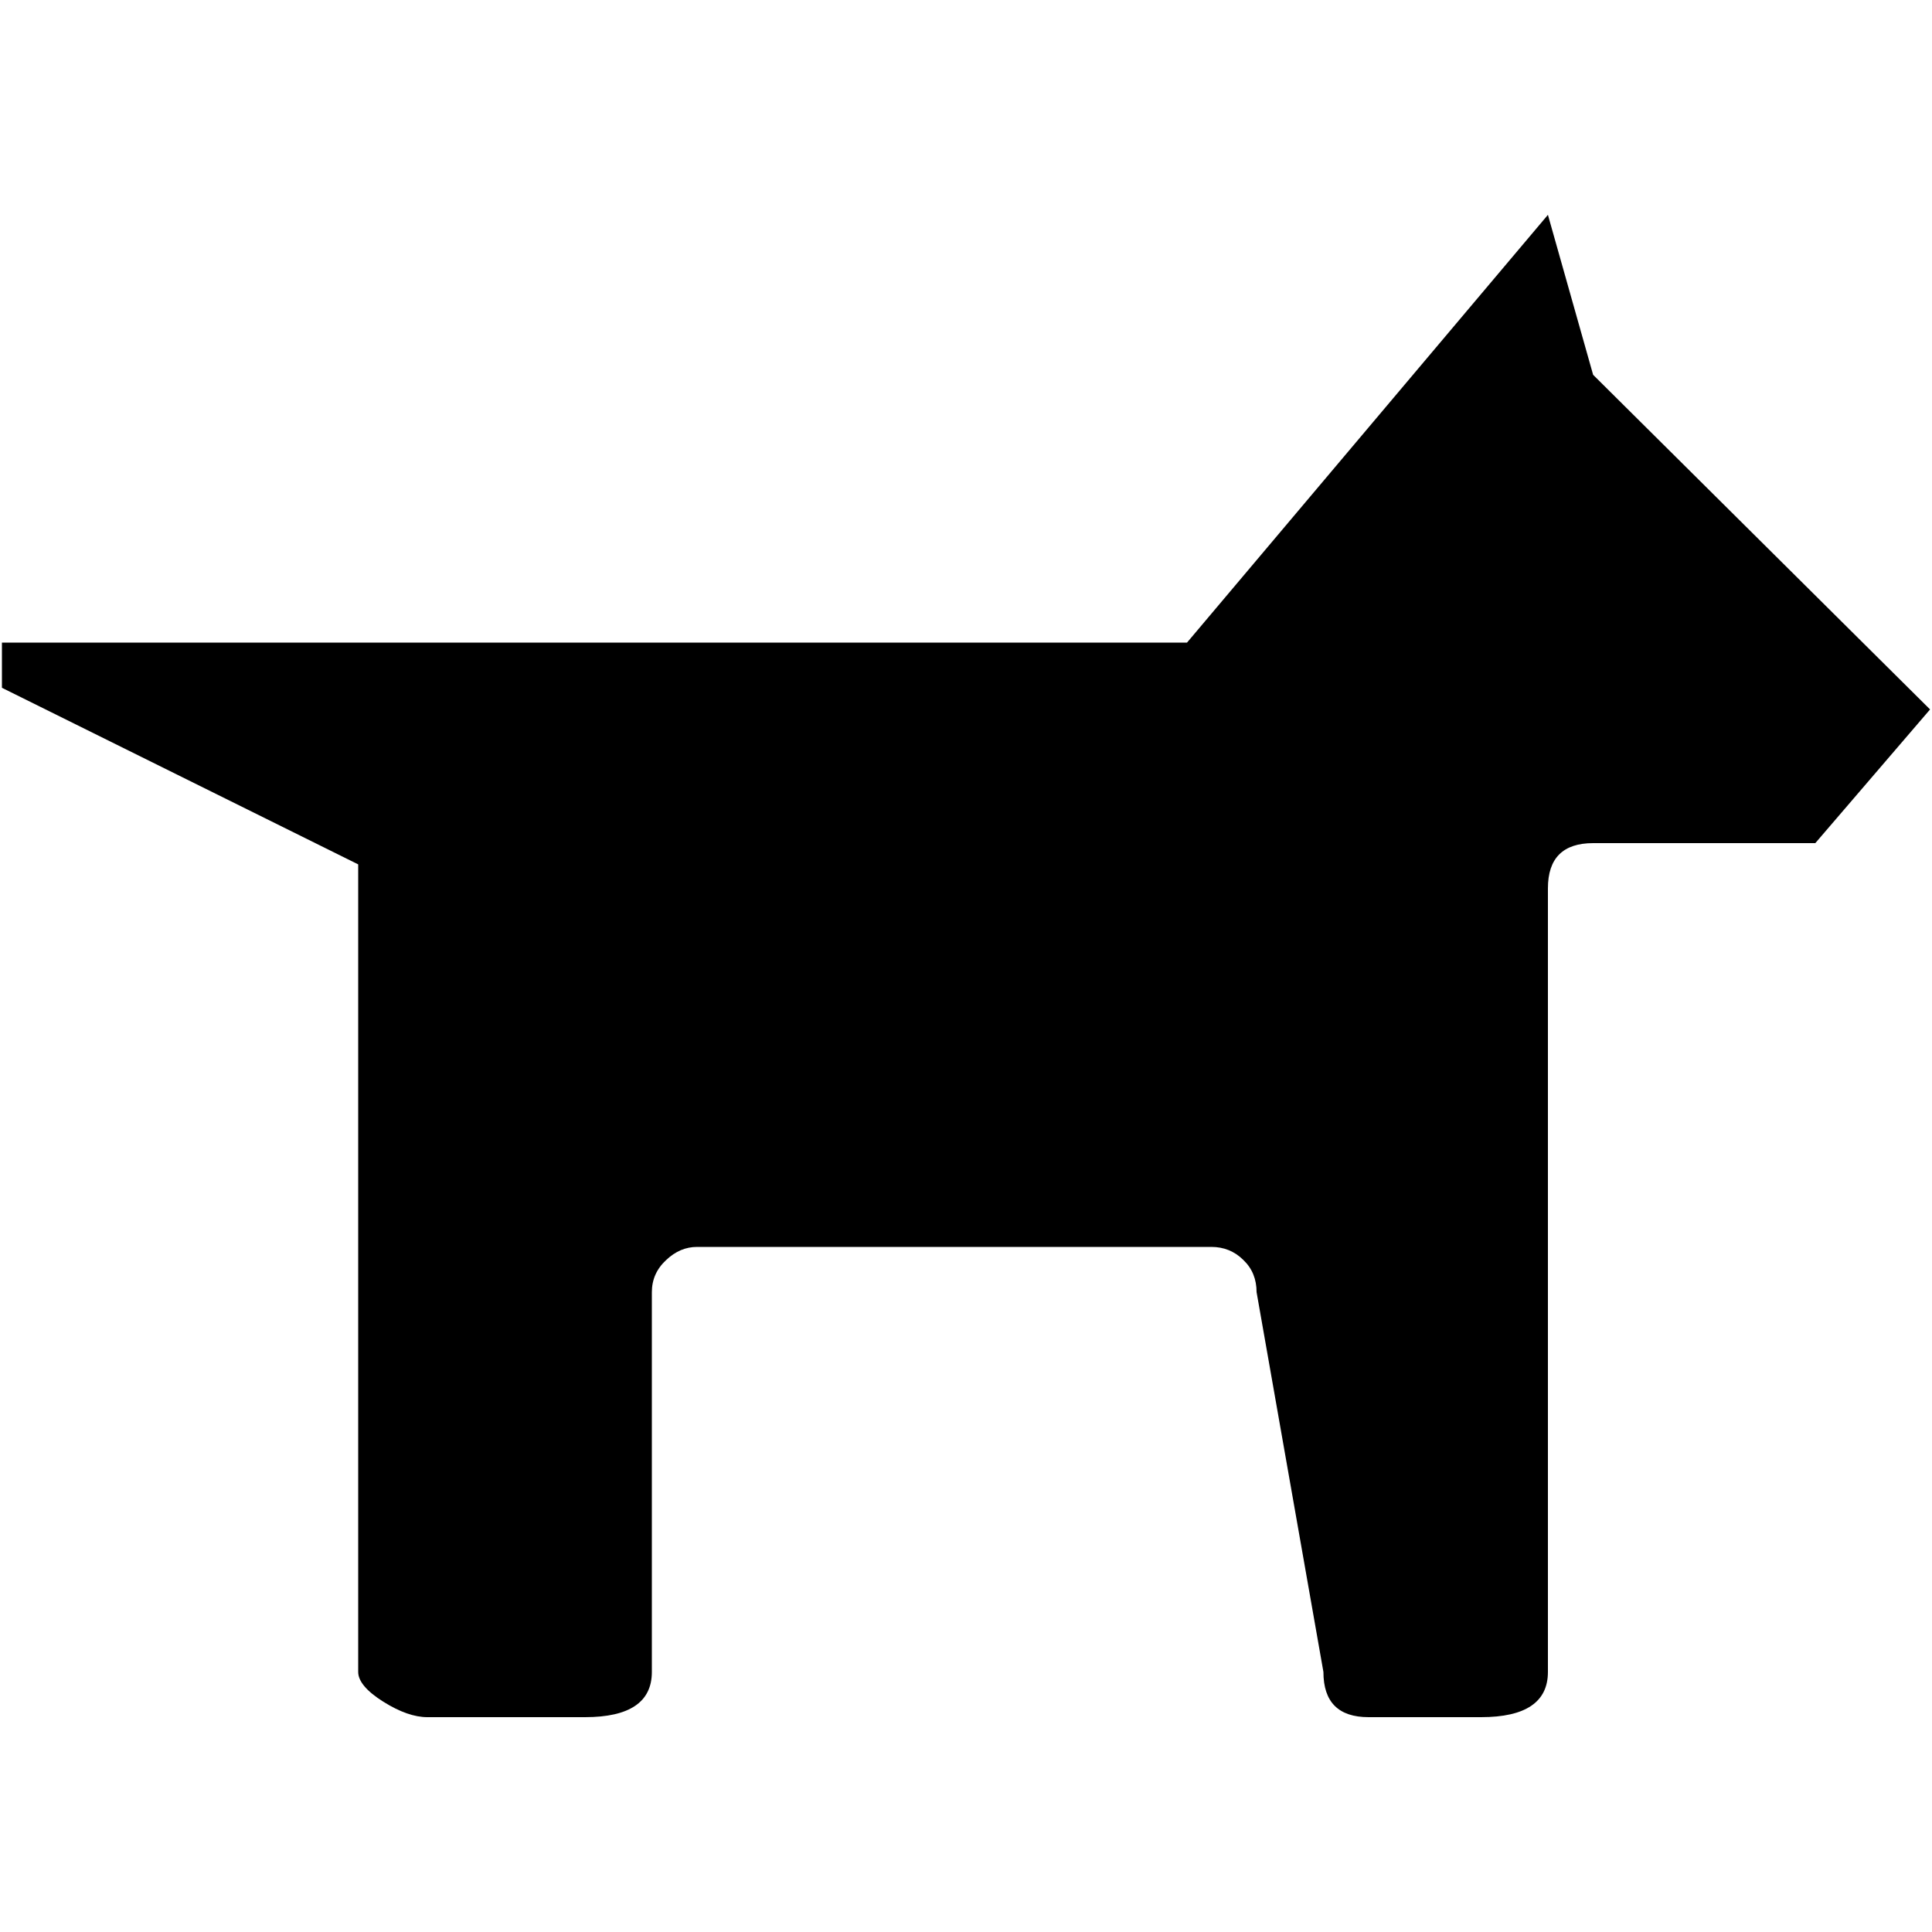
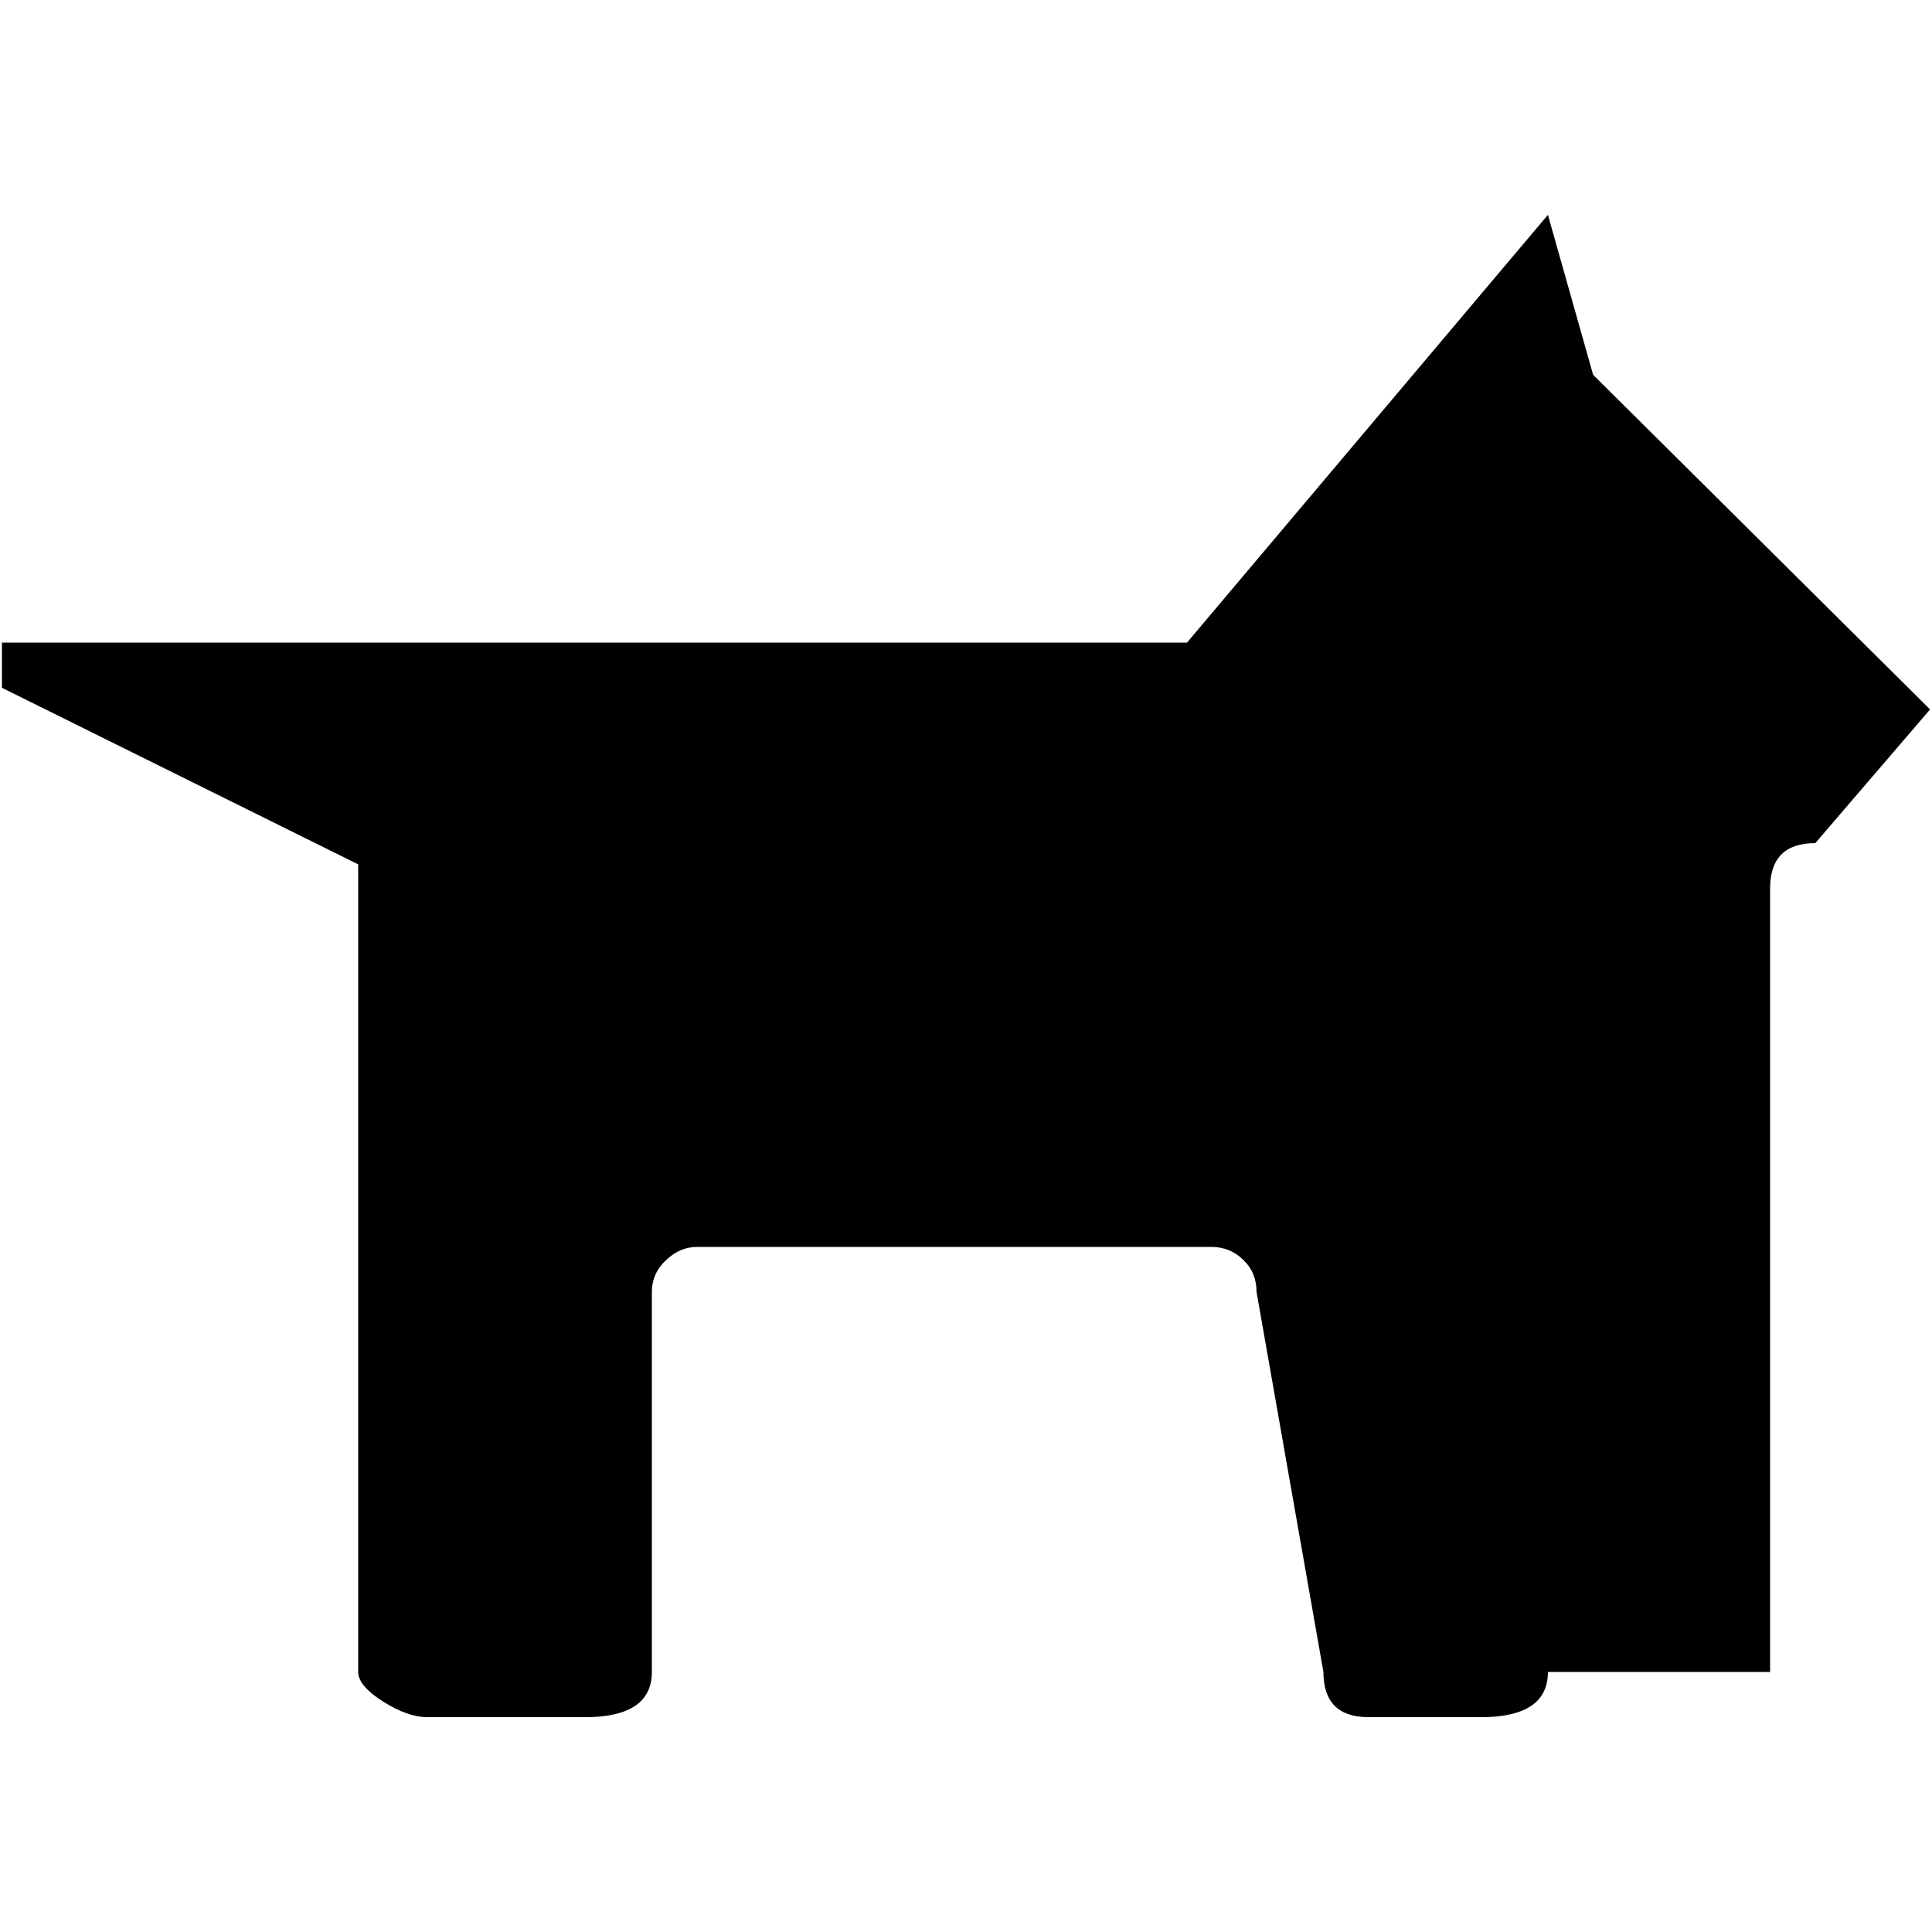
<svg xmlns="http://www.w3.org/2000/svg" version="1.1" x="0px" y="0px" viewBox="0 0 500 500" style="enable-background:new 0 0 500 500;" xml:space="preserve">
  <g>
-     <path d="M400.6,432.7c0,7.8-5.8,11.7-17.3,11.7h-29.1c-7.8,0-11.7-3.9-11.7-11.7l-17.3-98.3c0-3.3-1.1-6.1-3.4-8.3   c-2.3-2.3-5.1-3.4-8.3-3.4H180.4c-2.9,0-5.6,1.1-8,3.4c-2.5,2.3-3.7,5.1-3.7,8.3v98.3c0,7.8-5.8,11.7-17.3,11.7h-40.8   c-3.3,0-7.1-1.3-11.4-4c-4.3-2.7-6.5-5.3-6.5-7.7v-209L0.5,178v-11.7h306.7l93.4-110.7L412.3,97l87.2,86.6l-29.7,34.6h-57.5   c-7.8,0-11.7,3.9-11.7,11.7V432.7z" />
+     <path d="M400.6,432.7c0,7.8-5.8,11.7-17.3,11.7h-29.1c-7.8,0-11.7-3.9-11.7-11.7l-17.3-98.3c0-3.3-1.1-6.1-3.4-8.3   c-2.3-2.3-5.1-3.4-8.3-3.4H180.4c-2.9,0-5.6,1.1-8,3.4c-2.5,2.3-3.7,5.1-3.7,8.3v98.3c0,7.8-5.8,11.7-17.3,11.7h-40.8   c-3.3,0-7.1-1.3-11.4-4c-4.3-2.7-6.5-5.3-6.5-7.7v-209L0.5,178v-11.7h306.7l93.4-110.7L412.3,97l87.2,86.6l-29.7,34.6c-7.8,0-11.7,3.9-11.7,11.7V432.7z" />
  </g>
</svg>